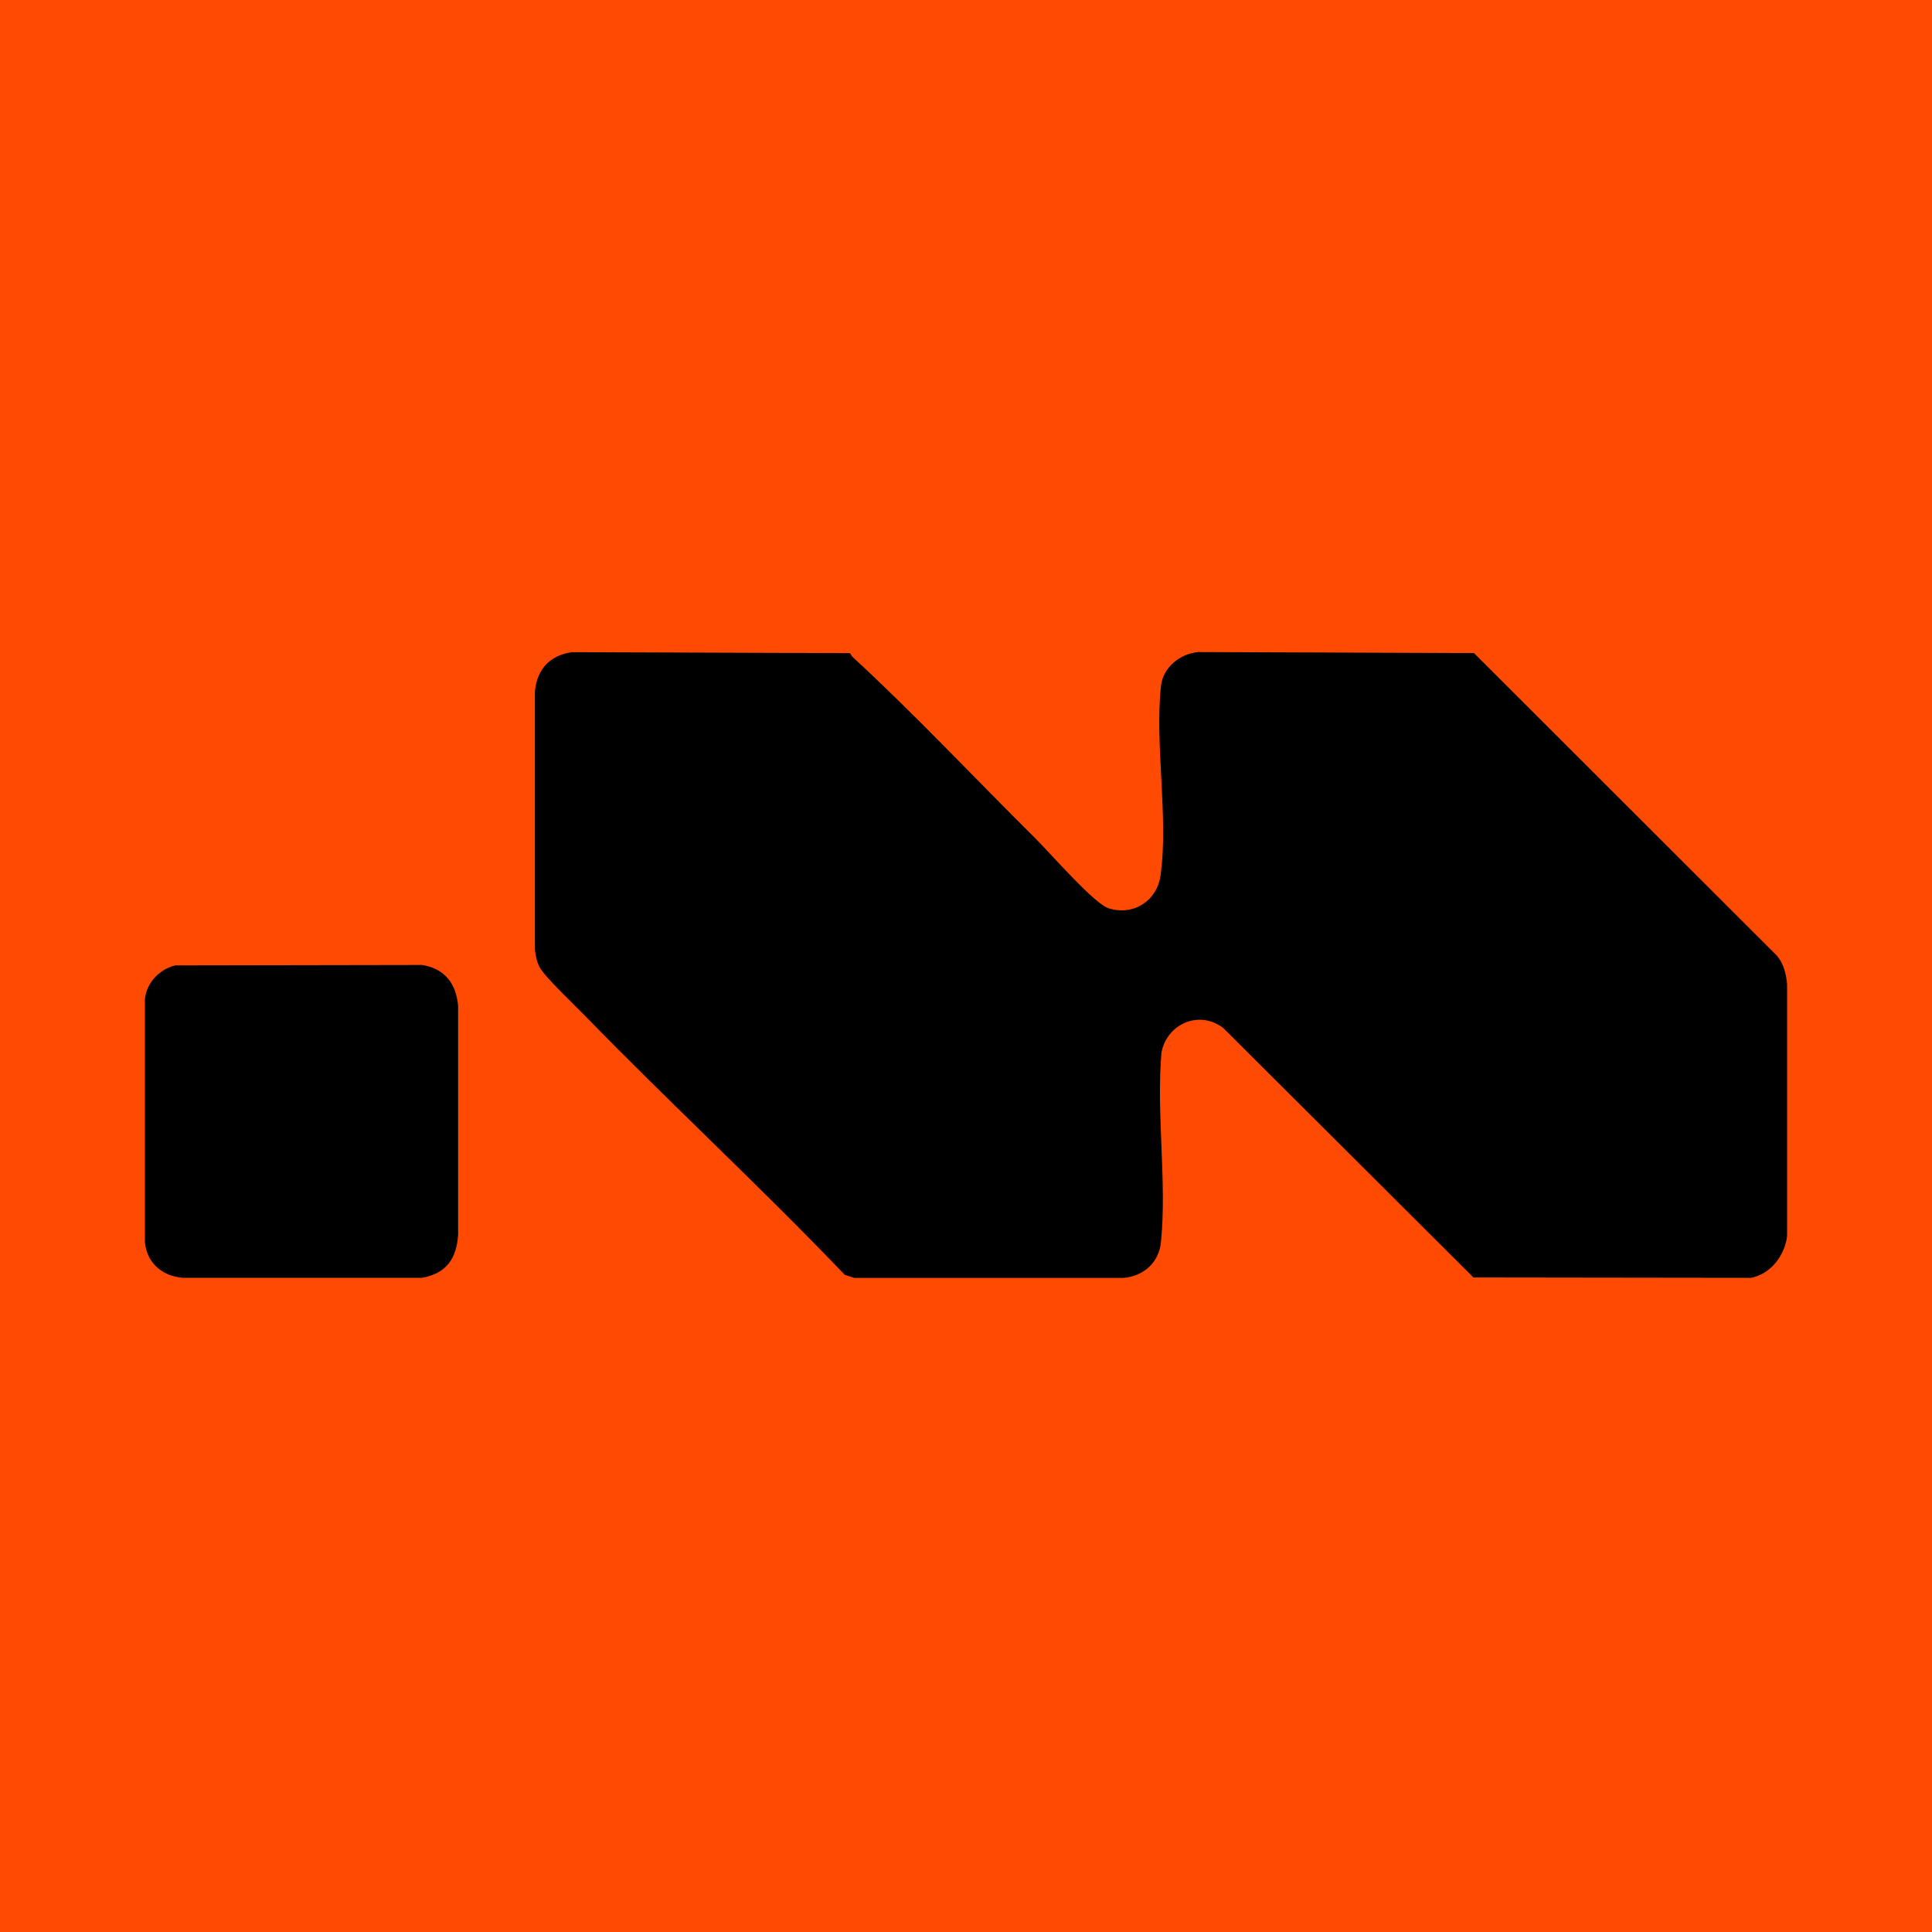
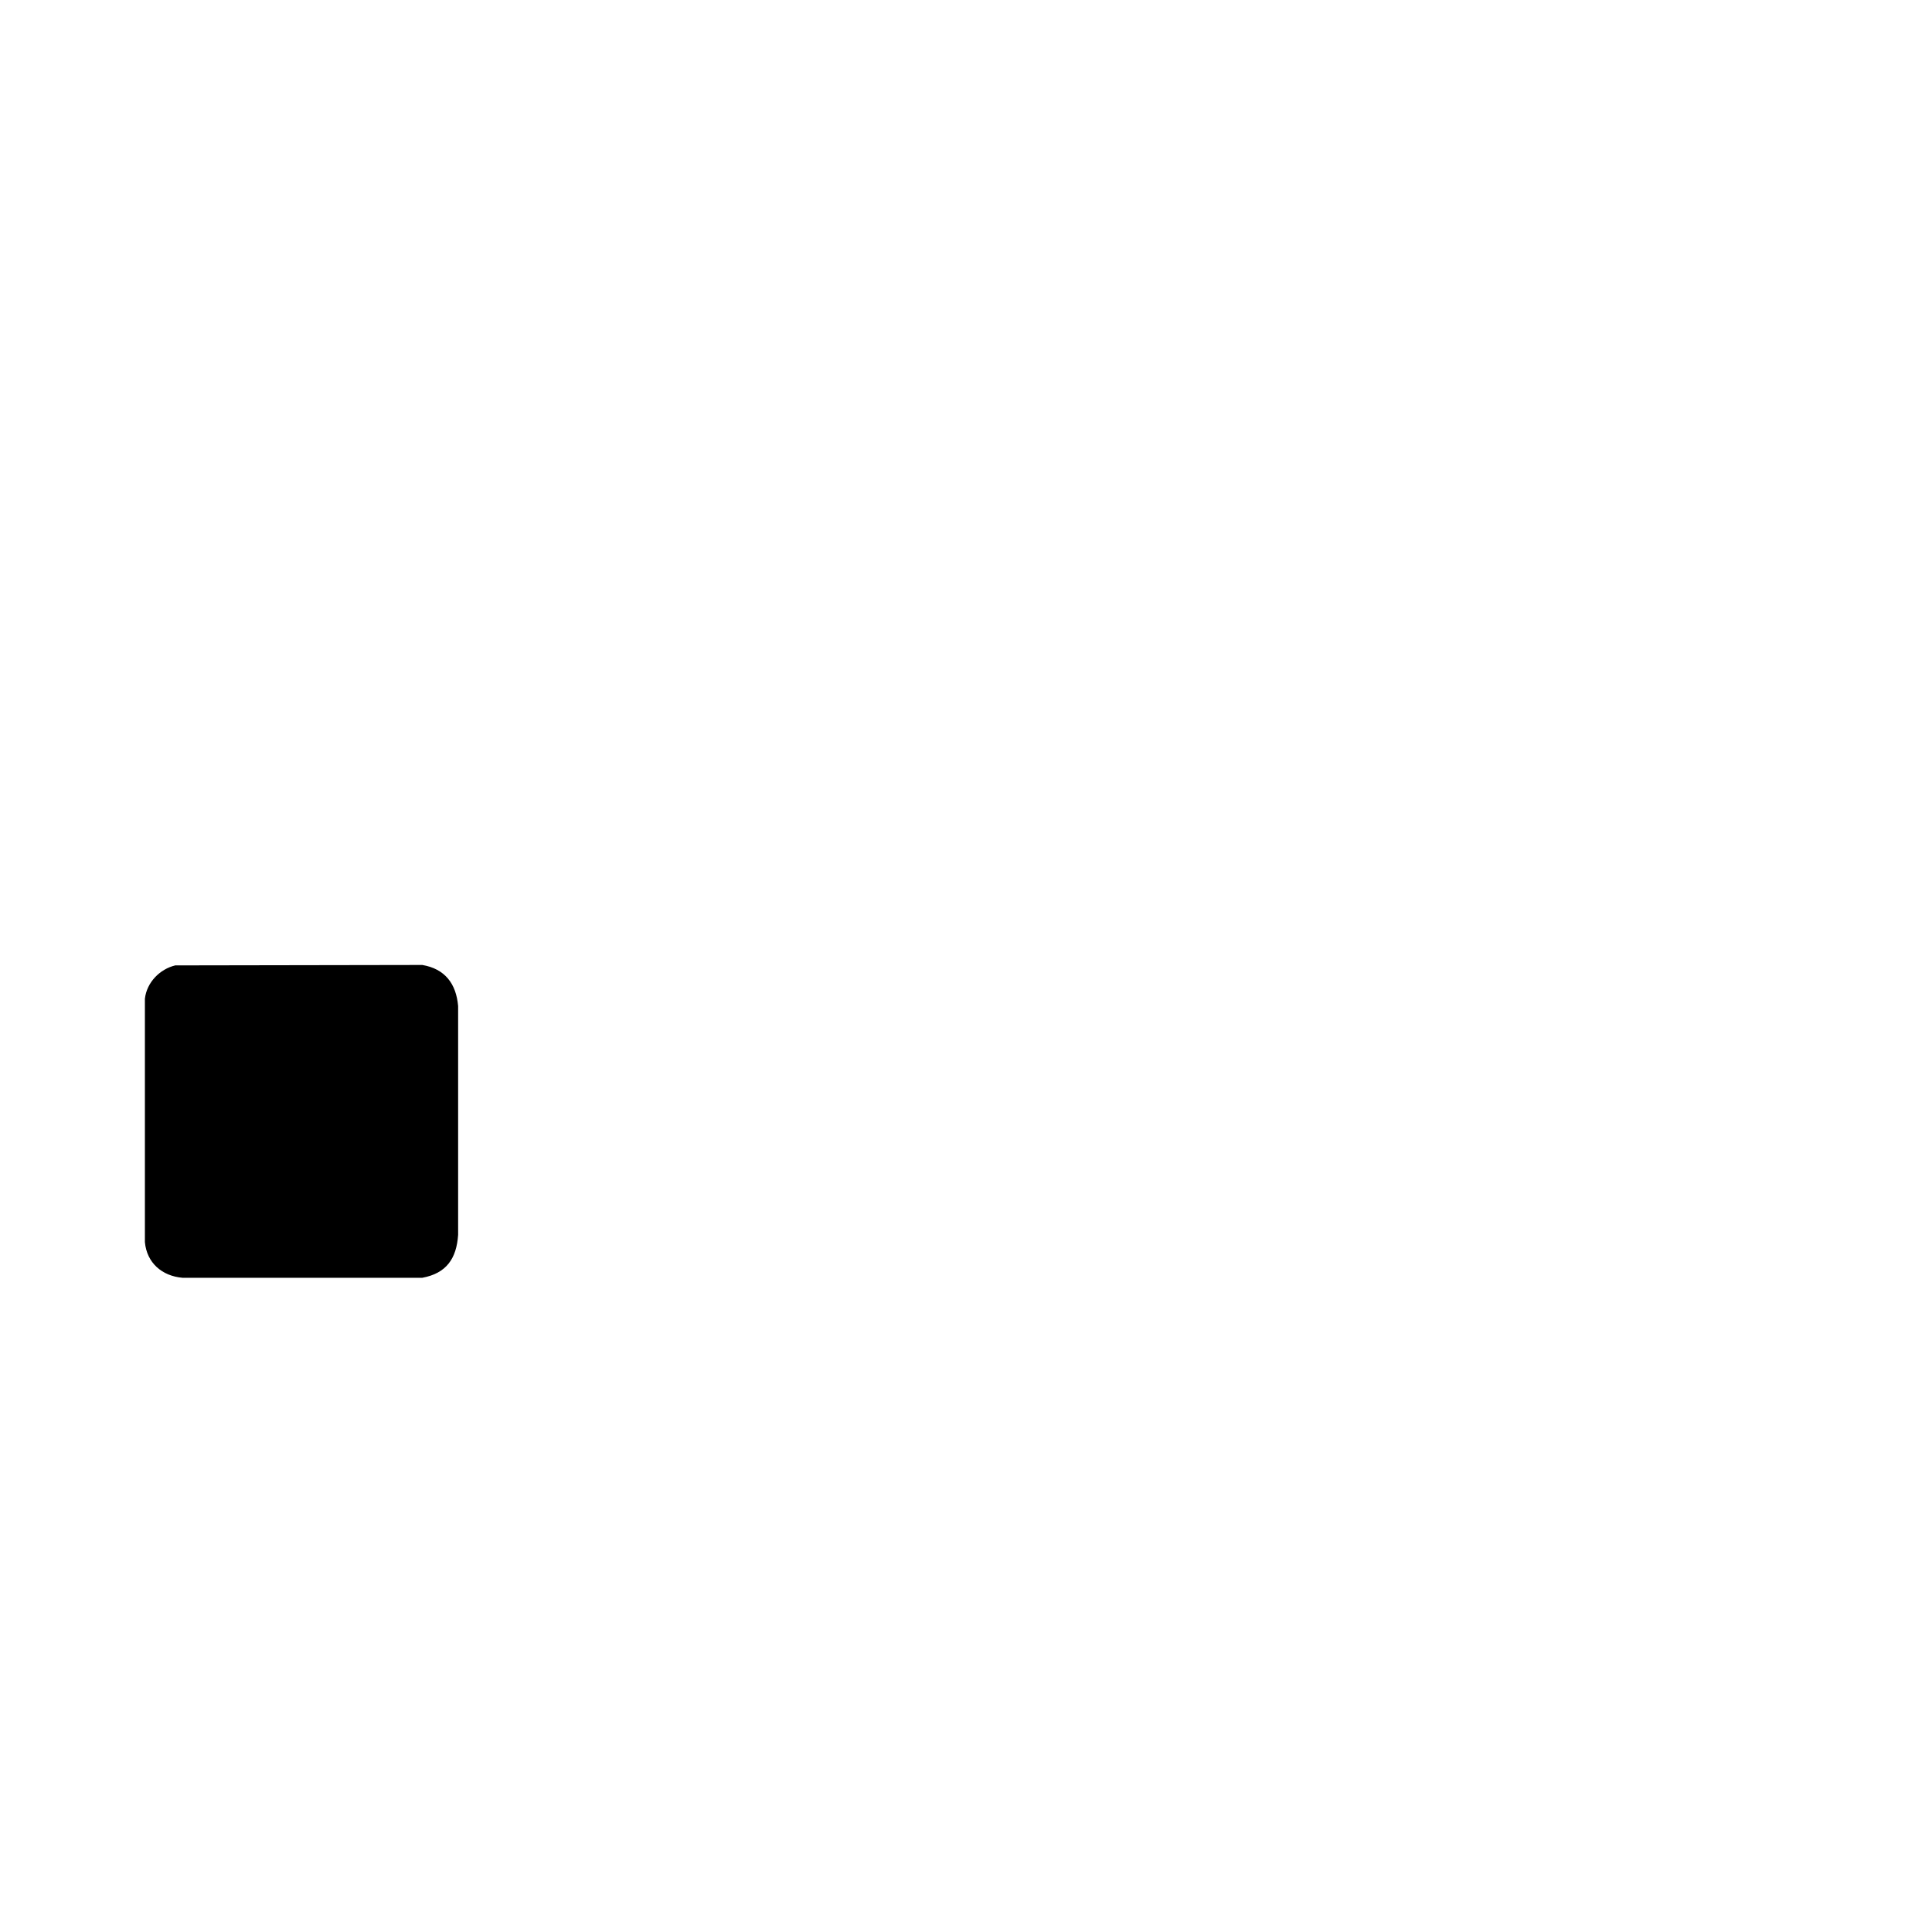
<svg xmlns="http://www.w3.org/2000/svg" width="32" height="32" viewBox="0 0 32 32" fill="none">
-   <rect width="32" height="32" fill="#FF4A03" />
-   <path d="M14.119 10.879C15.149 11.826 16.156 12.903 17.154 13.891C17.388 14.123 18.122 14.97 18.364 15.045C18.773 15.172 19.161 14.924 19.221 14.505C19.358 13.558 19.124 12.332 19.229 11.362C19.263 11.05 19.549 10.826 19.849 10.8L24.414 10.817L29.433 15.831C29.543 15.963 29.585 16.131 29.6 16.3C29.6 20.453 29.6 16.3 29.6 20.453C29.6 20.594 29.469 21.058 29.008 21.165L24.405 21.159L20.262 17.028C19.864 16.723 19.332 16.955 19.238 17.43C19.149 18.438 19.33 19.582 19.229 20.574C19.196 20.912 18.943 21.136 18.61 21.166H14.149L13.992 21.115C12.589 19.648 11.093 18.267 9.681 16.816C9.519 16.649 9.017 16.175 8.935 16.015C8.89 15.926 8.869 15.825 8.86 15.727C8.86 11.452 8.86 15.727 8.86 11.452C8.891 11.085 9.115 10.846 9.483 10.802L14.075 10.818C14.094 10.836 14.102 10.862 14.119 10.879Z" fill="black" />
  <path d="M2.91 15.99L6.995 15.983C7.371 16.047 7.556 16.294 7.588 16.664C7.588 20.454 7.588 16.664 7.588 20.454C7.561 20.846 7.394 21.09 6.995 21.164C3.022 21.164 6.995 21.164 3.022 21.164C2.684 21.135 2.431 20.917 2.4 20.573C2.4 16.542 2.4 20.573 2.4 16.542C2.43 16.272 2.648 16.049 2.907 15.989L2.91 15.99Z" fill="black" />
</svg>